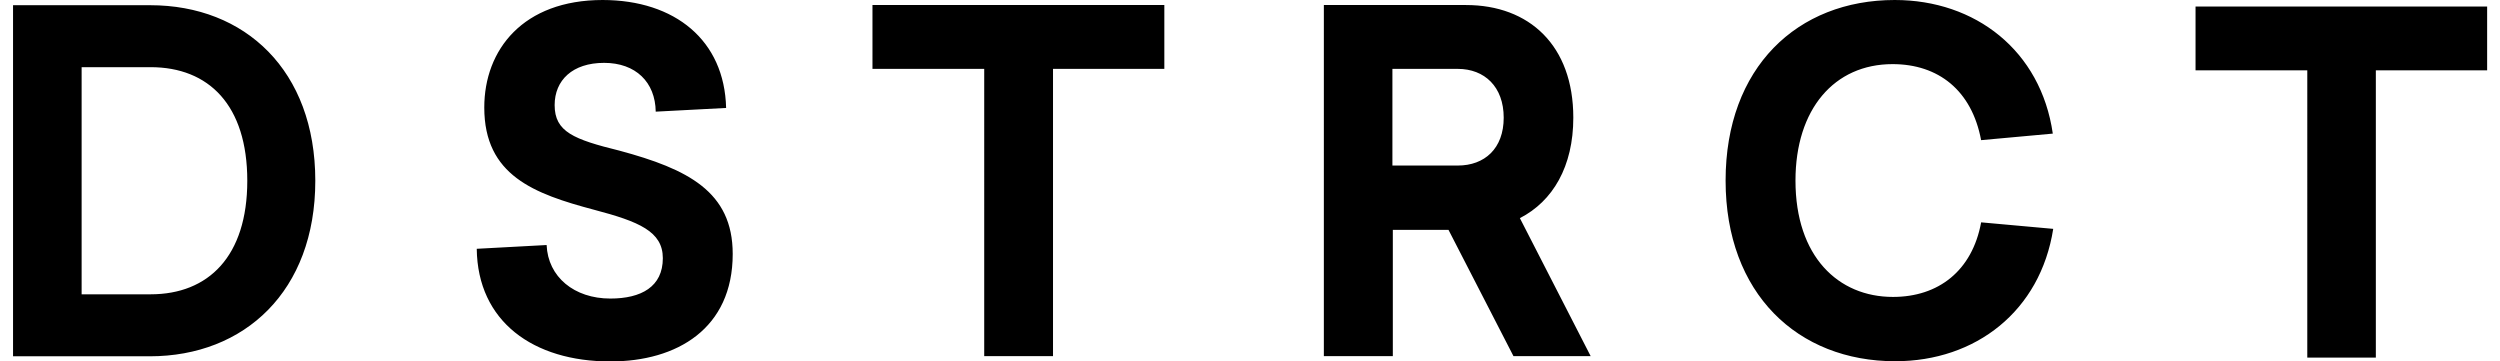
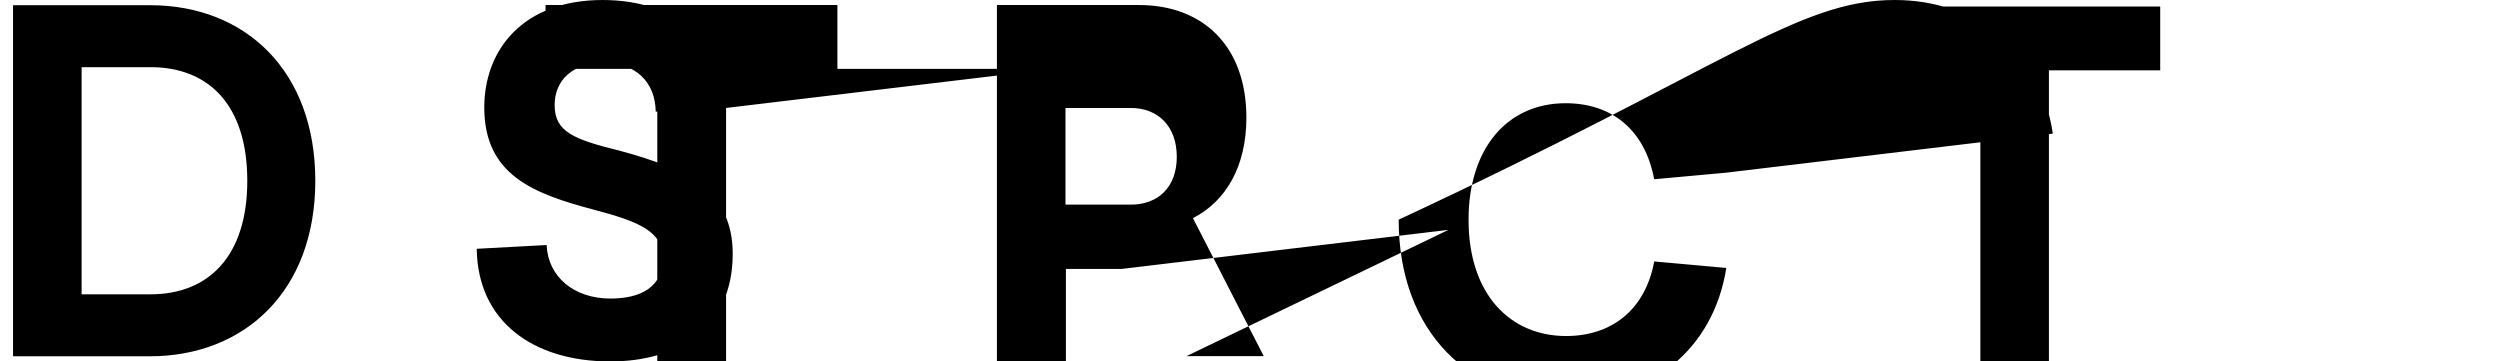
<svg xmlns="http://www.w3.org/2000/svg" width="83" height="12" fill="none">
-   <path d="M4.986.173c3.148 0 5.482 2.164 5.482 5.828s-2.35 5.828-5.497 5.828H.433V.173h4.553ZM2.709 9.771H5c1.922 0 3.21-1.262 3.21-3.77S6.935 2.23 4.998 2.23H2.71v7.542Zm21.397-6.187-2.336.123c-.014-.98-.665-1.62-1.714-1.62s-1.642.577-1.642 1.402c0 .889.634 1.138 2.157 1.514 2.258.609 3.755 1.355 3.755 3.428 0 2.478-1.848 3.569-4.064 3.569-2.558 0-4.406-1.324-4.434-3.74l2.32-.125c.044 1.06.917 1.777 2.114 1.777 1.026 0 1.744-.39 1.744-1.34 0-.89-.798-1.216-2.276-1.606-1.995-.53-3.652-1.138-3.652-3.397C16.078 1.653 17.363 0 20.01 0c2.402.004 4.044 1.34 4.097 3.584ZM34.96 2.286v9.537h-2.284V2.286h-3.71V.167h9.69v2.12H34.96Zm13.13 5.345h-1.848v4.192h-2.29V.167h4.72c2.098 0 3.562 1.34 3.562 3.74 0 1.621-.68 2.774-1.774 3.335l2.35 4.581h-2.563L48.09 7.631Zm.31-2.135c.886 0 1.523-.561 1.523-1.589s-.637-1.62-1.524-1.62h-2.171v3.209h2.171Zm19.753-1.06-2.38.217c-.309-1.651-1.417-2.524-2.94-2.524-1.936 0-3.223 1.496-3.223 3.866 0 2.523 1.42 3.863 3.237 3.863 1.509 0 2.631-.866 2.927-2.476l2.393.216c-.427 2.727-2.57 4.395-5.246 4.395-3.237 0-5.631-2.244-5.631-5.998C57.29 2.24 59.67 0 62.906 0c2.675 0 4.849 1.677 5.247 4.436Zm10.725-2.101v9.537h-2.276V2.335h-3.71V.216h9.681v2.119h-3.695Z" fill="#000" />
+   <path d="M4.986.173c3.148 0 5.482 2.164 5.482 5.828s-2.35 5.828-5.497 5.828H.433V.173h4.553ZM2.709 9.771H5c1.922 0 3.21-1.262 3.21-3.77S6.935 2.23 4.998 2.23H2.71v7.542Zm21.397-6.187-2.336.123c-.014-.98-.665-1.62-1.714-1.62s-1.642.577-1.642 1.402c0 .889.634 1.138 2.157 1.514 2.258.609 3.755 1.355 3.755 3.428 0 2.478-1.848 3.569-4.064 3.569-2.558 0-4.406-1.324-4.434-3.74l2.32-.125c.044 1.06.917 1.777 2.114 1.777 1.026 0 1.744-.39 1.744-1.34 0-.89-.798-1.216-2.276-1.606-1.995-.53-3.652-1.138-3.652-3.397C16.078 1.653 17.363 0 20.01 0c2.402.004 4.044 1.34 4.097 3.584Zv9.537h-2.284V2.286h-3.71V.167h9.69v2.12H34.96Zm13.13 5.345h-1.848v4.192h-2.29V.167h4.72c2.098 0 3.562 1.34 3.562 3.74 0 1.621-.68 2.774-1.774 3.335l2.35 4.581h-2.563L48.09 7.631Zm.31-2.135c.886 0 1.523-.561 1.523-1.589s-.637-1.62-1.524-1.62h-2.171v3.209h2.171Zm19.753-1.06-2.38.217c-.309-1.651-1.417-2.524-2.94-2.524-1.936 0-3.223 1.496-3.223 3.866 0 2.523 1.42 3.863 3.237 3.863 1.509 0 2.631-.866 2.927-2.476l2.393.216c-.427 2.727-2.57 4.395-5.246 4.395-3.237 0-5.631-2.244-5.631-5.998C57.29 2.24 59.67 0 62.906 0c2.675 0 4.849 1.677 5.247 4.436Zm10.725-2.101v9.537h-2.276V2.335h-3.71V.216h9.681v2.119h-3.695Z" fill="#000" />
</svg>